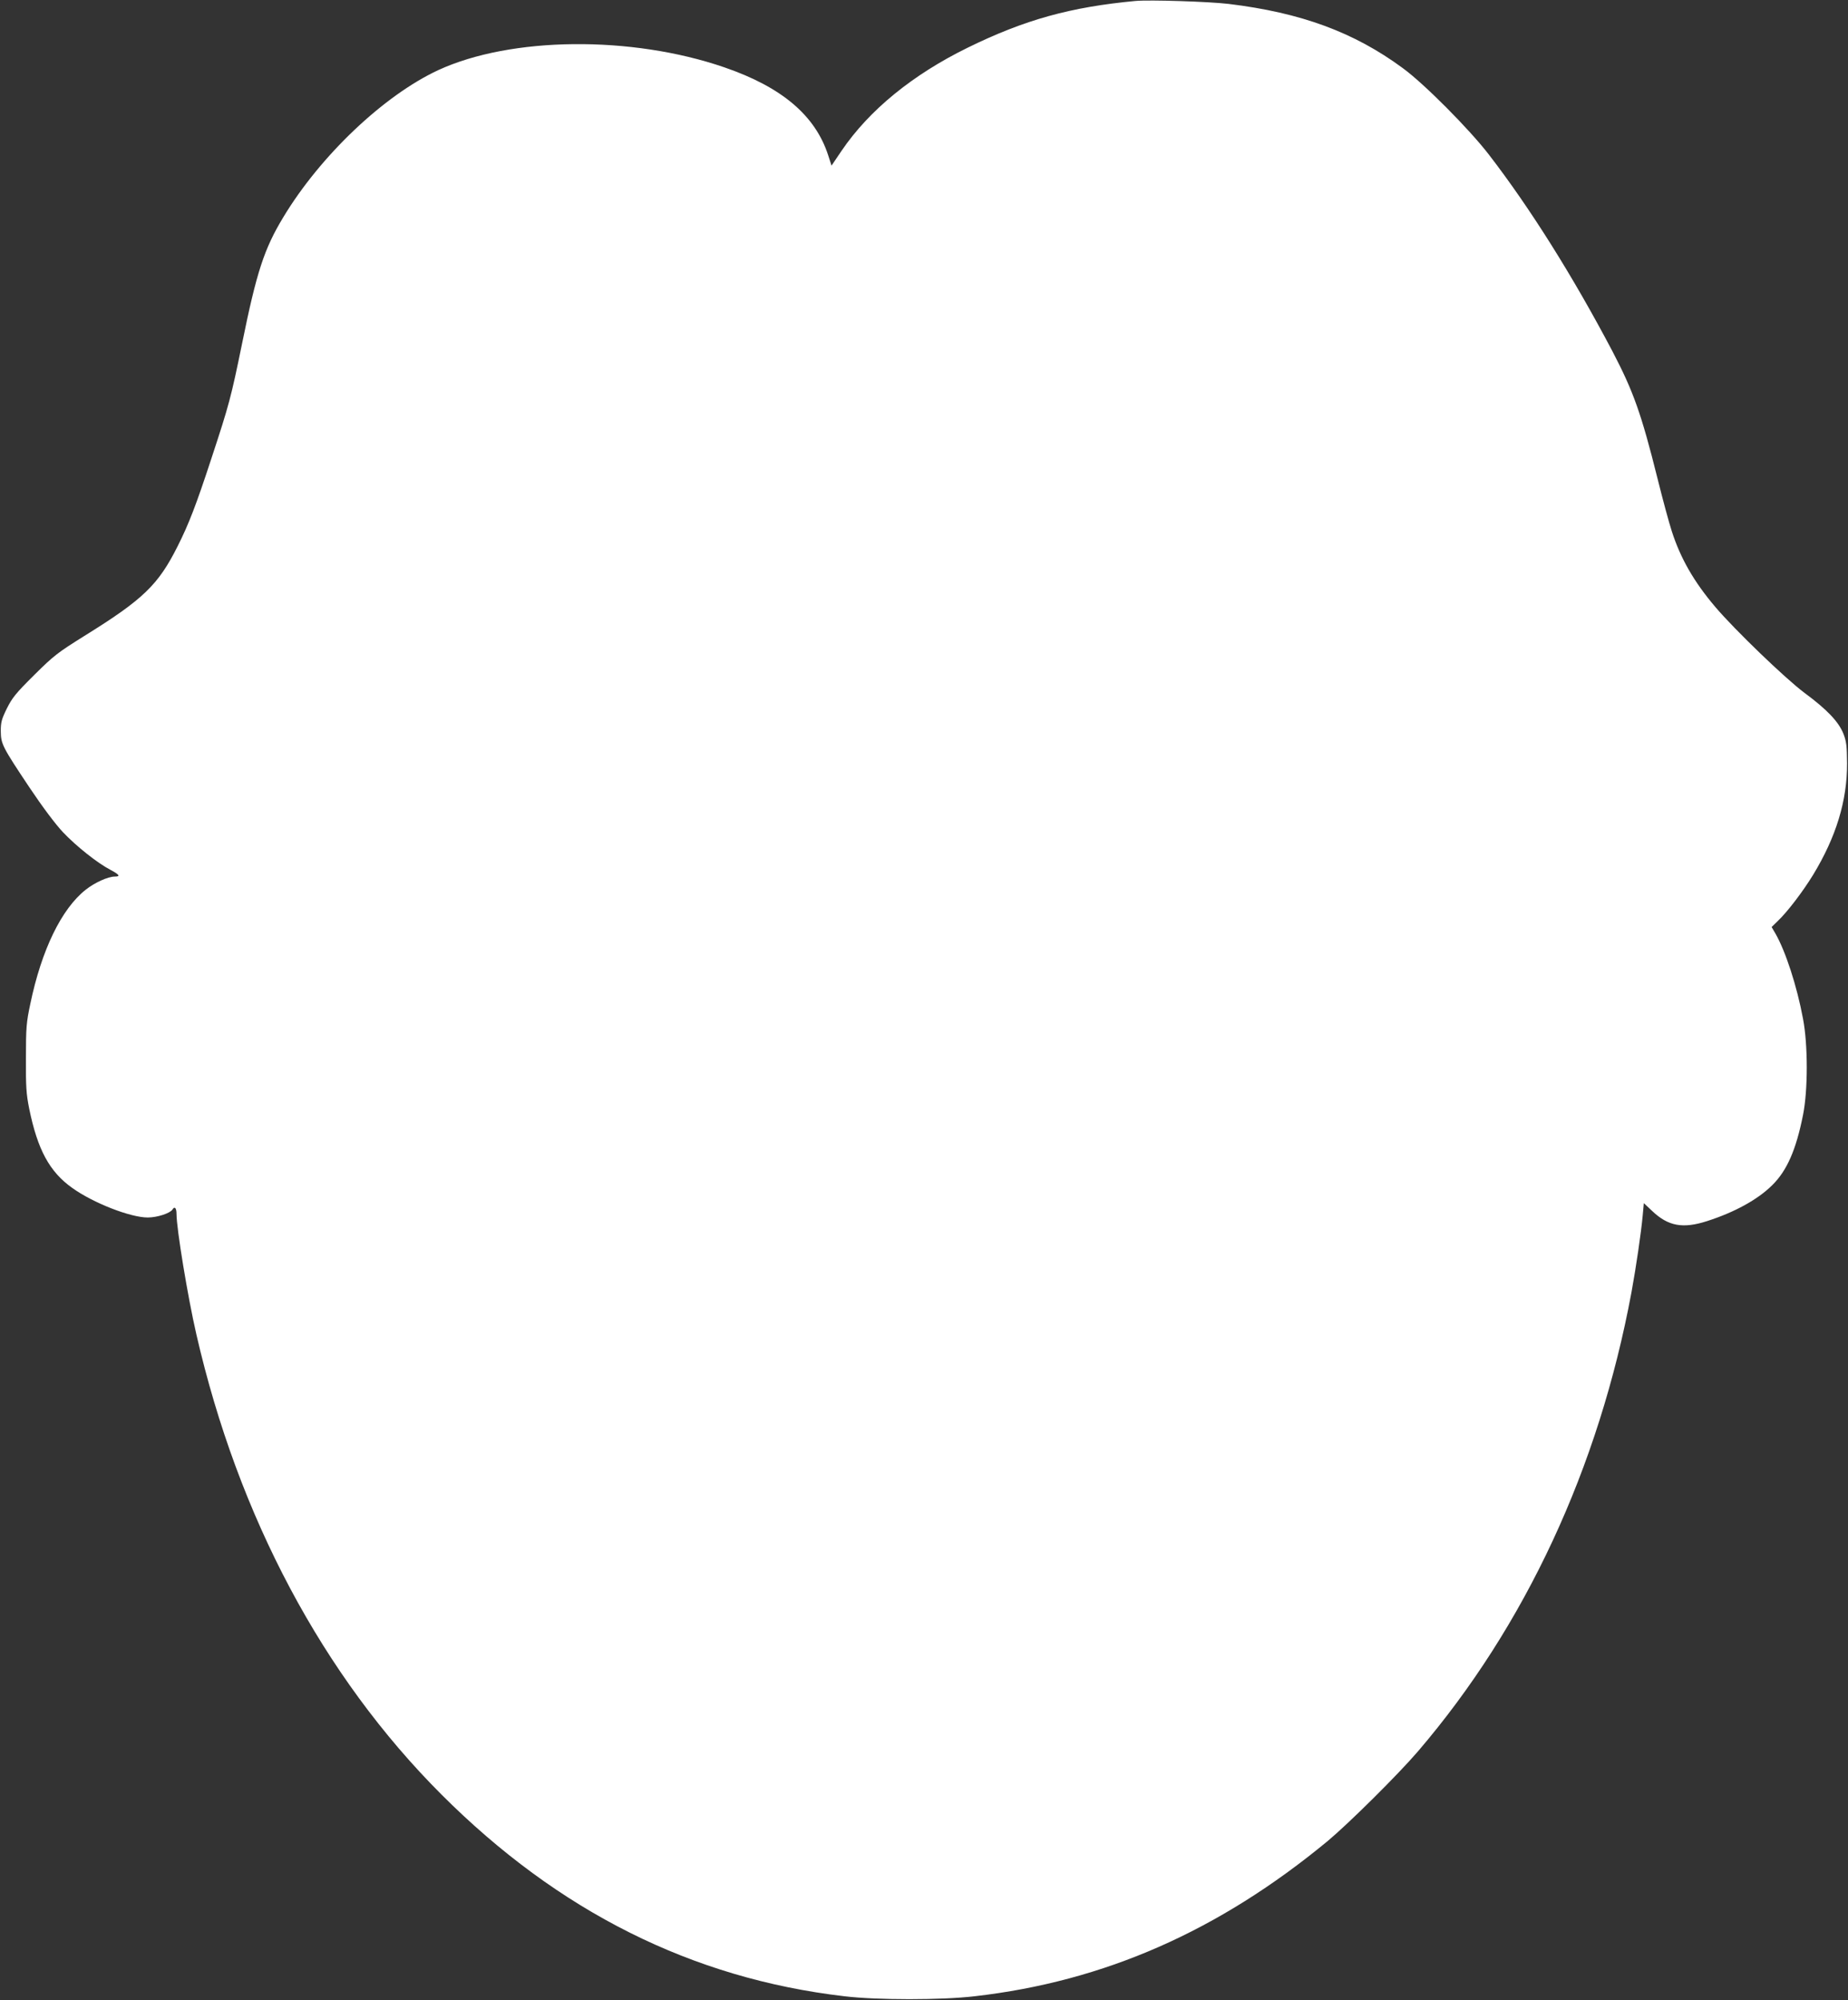
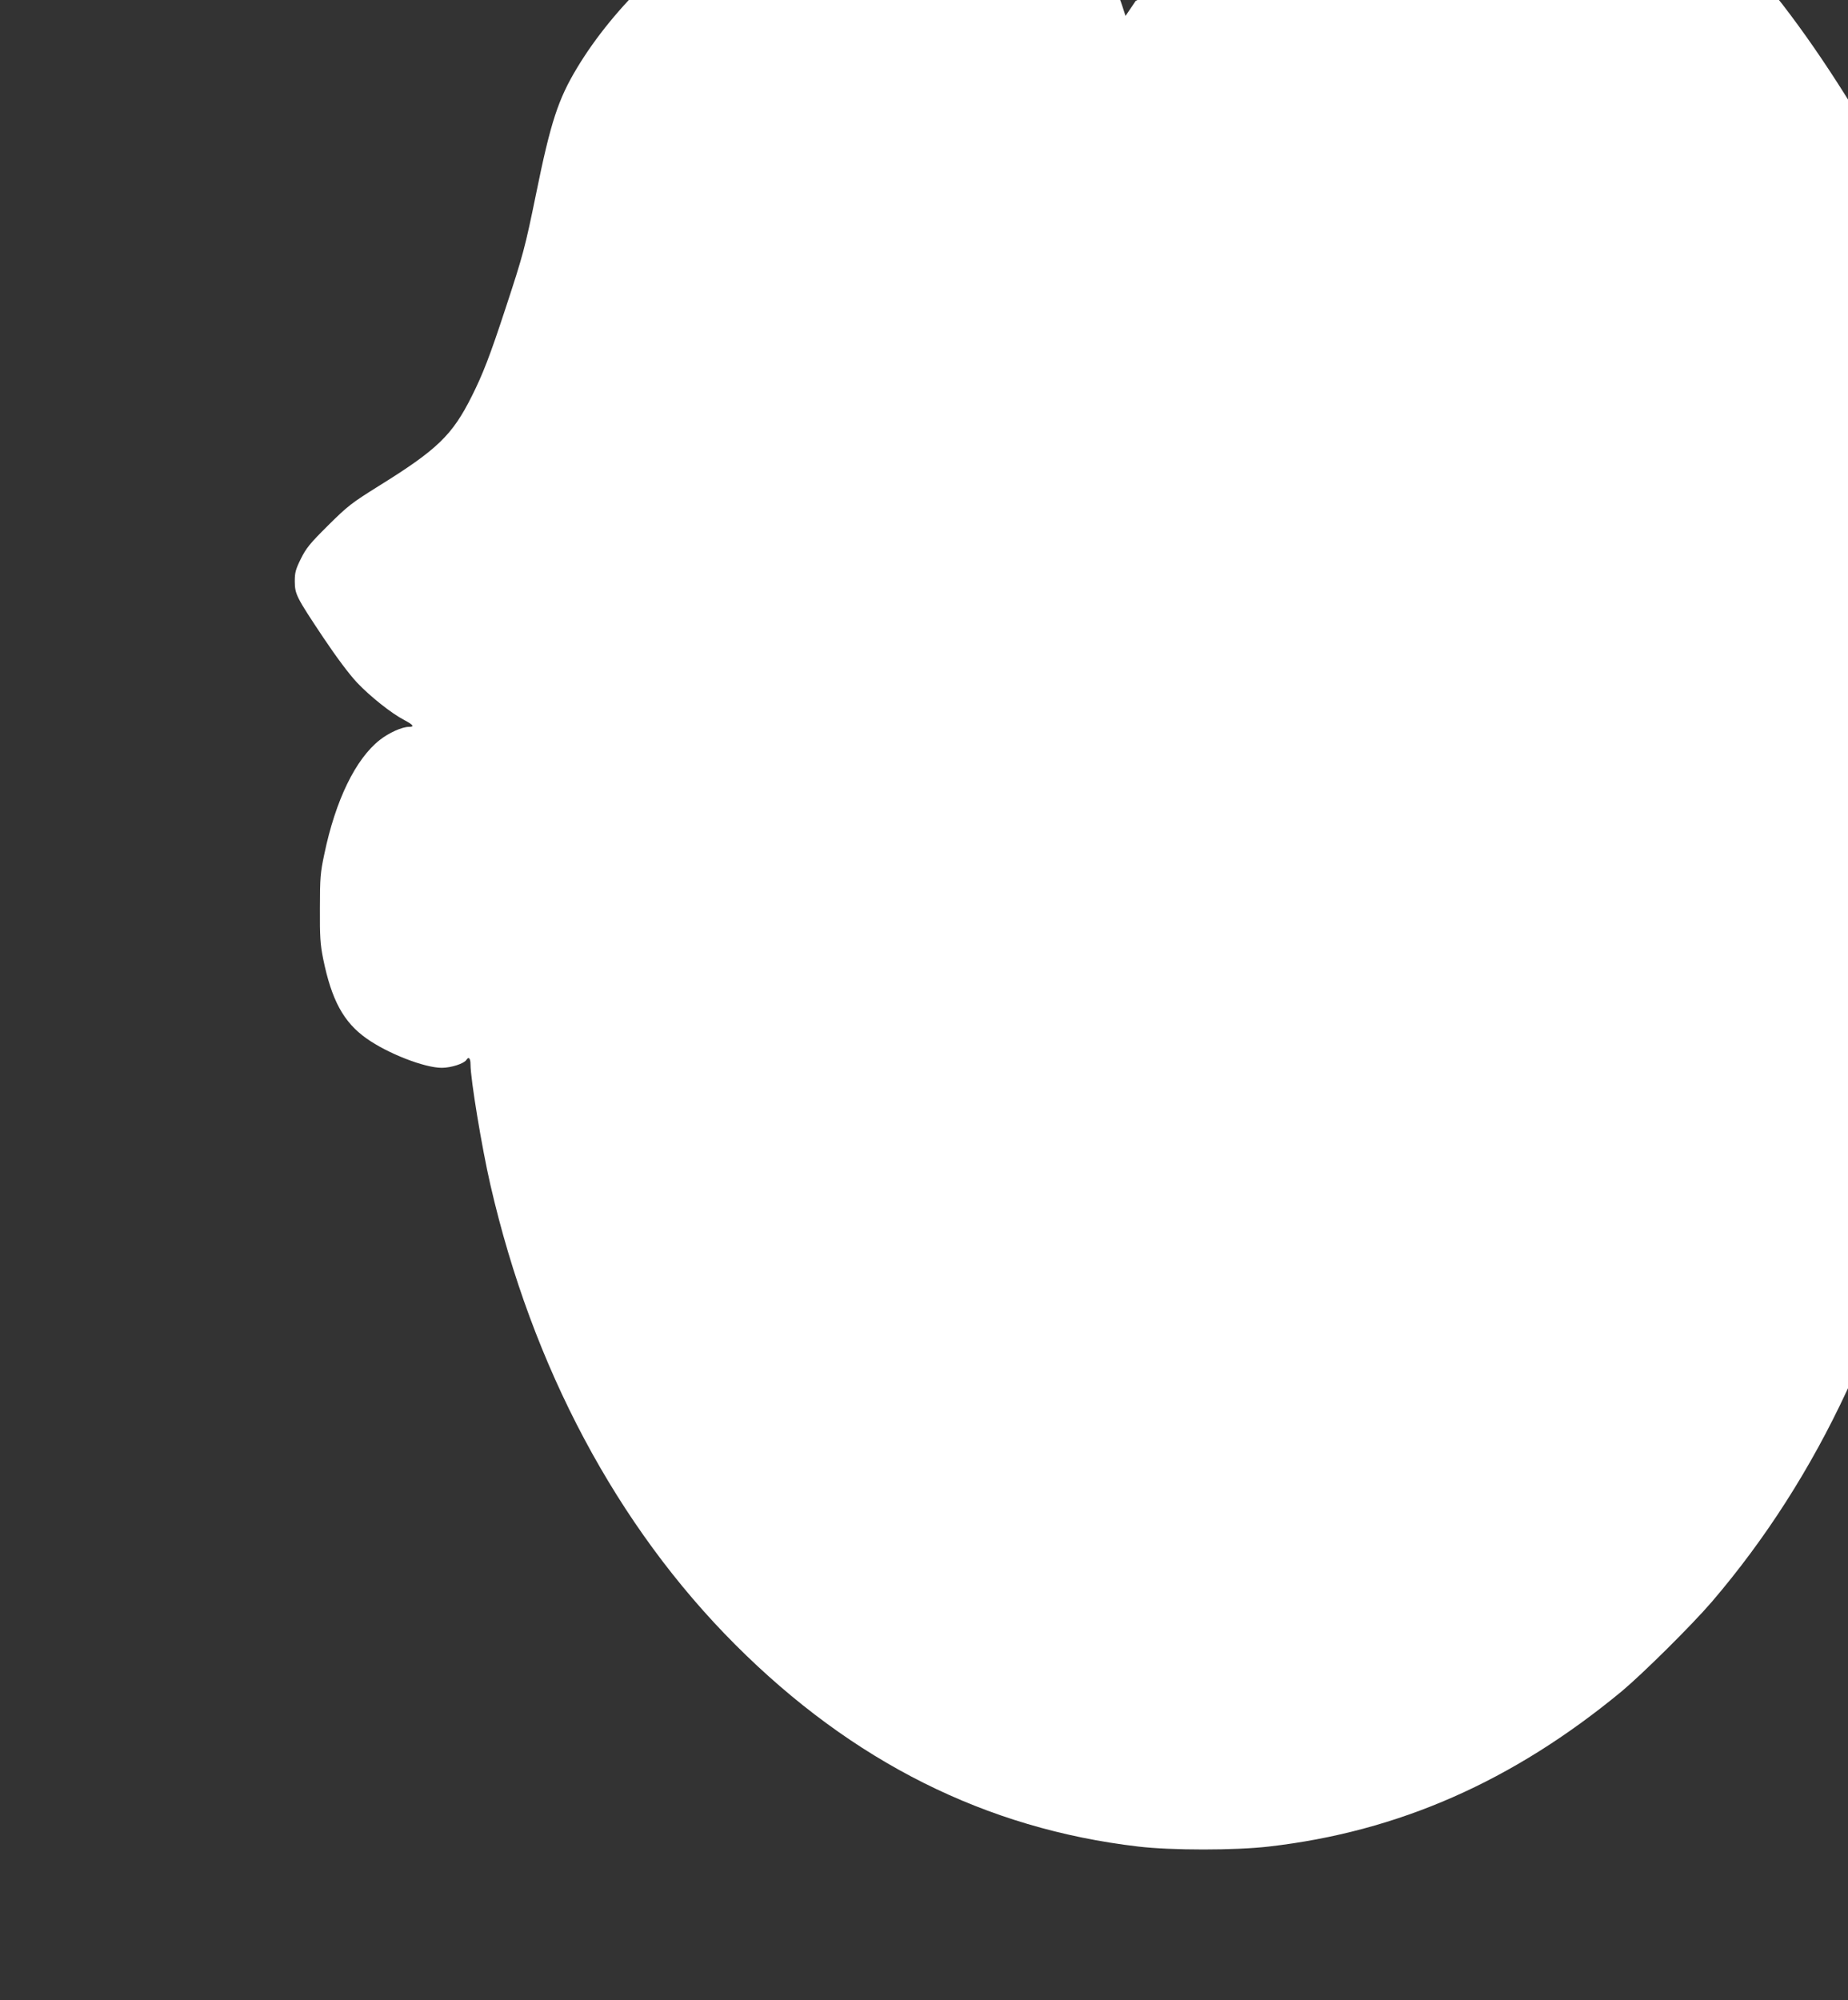
<svg xmlns="http://www.w3.org/2000/svg" version="1.0" width="1183pt" height="1280pt" viewBox="0 0 1183 1280" preserveAspectRatio="xMidYMid meet">
  <rect x="0" y="0" width="1183" height="1280" fill="#333333" stroke="none" />
  <g transform="translate(0,1280) scale(0.1,-0.1)" fill="#ffffff" stroke="none">
-     <path d="M7270 12794 c-417 -39 -710 -120 -1075 -299 -353 -173 -631 -400 -807 -659 l-65 -96 -22 68 c-83 254 -297 435 -664 561 -596 205 -1366 197 -1832 -18 -348 -162 -754 -547 -992 -942 -122 -202 -170 -349 -263 -806 -71 -347 -83 -392 -197 -738 -98 -299 -145 -420 -215 -559 -125 -250 -221 -342 -598 -576 -171 -107 -195 -125 -321 -250 -118 -117 -141 -146 -175 -214 -34 -69 -39 -89 -39 -145 1 -83 9 -99 183 -360 85 -127 167 -236 215 -287 84 -89 221 -198 304 -241 58 -31 66 -43 28 -43 -43 0 -128 -38 -186 -84 -155 -122 -283 -385 -355 -731 -25 -117 -28 -151 -28 -345 -1 -185 2 -231 21 -326 54 -263 130 -404 277 -508 135 -96 371 -188 482 -188 60 0 143 27 158 51 14 23 26 10 26 -29 0 -94 72 -531 127 -770 268 -1168 811 -2187 1569 -2945 749 -749 1604 -1177 2579 -1291 208 -25 623 -25 835 0 829 95 1562 417 2260 994 135 113 448 423 576 572 688 803 1159 1815 1368 2940 29 158 62 382 72 493 l7 77 53 -50 c103 -98 197 -115 352 -65 175 56 325 138 417 230 94 92 153 227 197 449 32 158 32 450 0 616 -39 210 -112 433 -177 546 l-24 41 40 39 c62 59 160 188 225 294 148 243 219 476 218 715 -1 110 -4 139 -23 188 -30 77 -105 156 -250 263 -123 92 -447 404 -570 549 -137 161 -223 311 -279 485 -17 52 -58 203 -91 336 -104 417 -155 559 -288 814 -254 482 -527 917 -793 1262 -125 162 -414 453 -550 552 -312 230 -652 355 -1115 411 -126 15 -504 27 -595 19z" />
+     <path d="M7270 12794 l-65 -96 -22 68 c-83 254 -297 435 -664 561 -596 205 -1366 197 -1832 -18 -348 -162 -754 -547 -992 -942 -122 -202 -170 -349 -263 -806 -71 -347 -83 -392 -197 -738 -98 -299 -145 -420 -215 -559 -125 -250 -221 -342 -598 -576 -171 -107 -195 -125 -321 -250 -118 -117 -141 -146 -175 -214 -34 -69 -39 -89 -39 -145 1 -83 9 -99 183 -360 85 -127 167 -236 215 -287 84 -89 221 -198 304 -241 58 -31 66 -43 28 -43 -43 0 -128 -38 -186 -84 -155 -122 -283 -385 -355 -731 -25 -117 -28 -151 -28 -345 -1 -185 2 -231 21 -326 54 -263 130 -404 277 -508 135 -96 371 -188 482 -188 60 0 143 27 158 51 14 23 26 10 26 -29 0 -94 72 -531 127 -770 268 -1168 811 -2187 1569 -2945 749 -749 1604 -1177 2579 -1291 208 -25 623 -25 835 0 829 95 1562 417 2260 994 135 113 448 423 576 572 688 803 1159 1815 1368 2940 29 158 62 382 72 493 l7 77 53 -50 c103 -98 197 -115 352 -65 175 56 325 138 417 230 94 92 153 227 197 449 32 158 32 450 0 616 -39 210 -112 433 -177 546 l-24 41 40 39 c62 59 160 188 225 294 148 243 219 476 218 715 -1 110 -4 139 -23 188 -30 77 -105 156 -250 263 -123 92 -447 404 -570 549 -137 161 -223 311 -279 485 -17 52 -58 203 -91 336 -104 417 -155 559 -288 814 -254 482 -527 917 -793 1262 -125 162 -414 453 -550 552 -312 230 -652 355 -1115 411 -126 15 -504 27 -595 19z" />
  </g>
</svg>